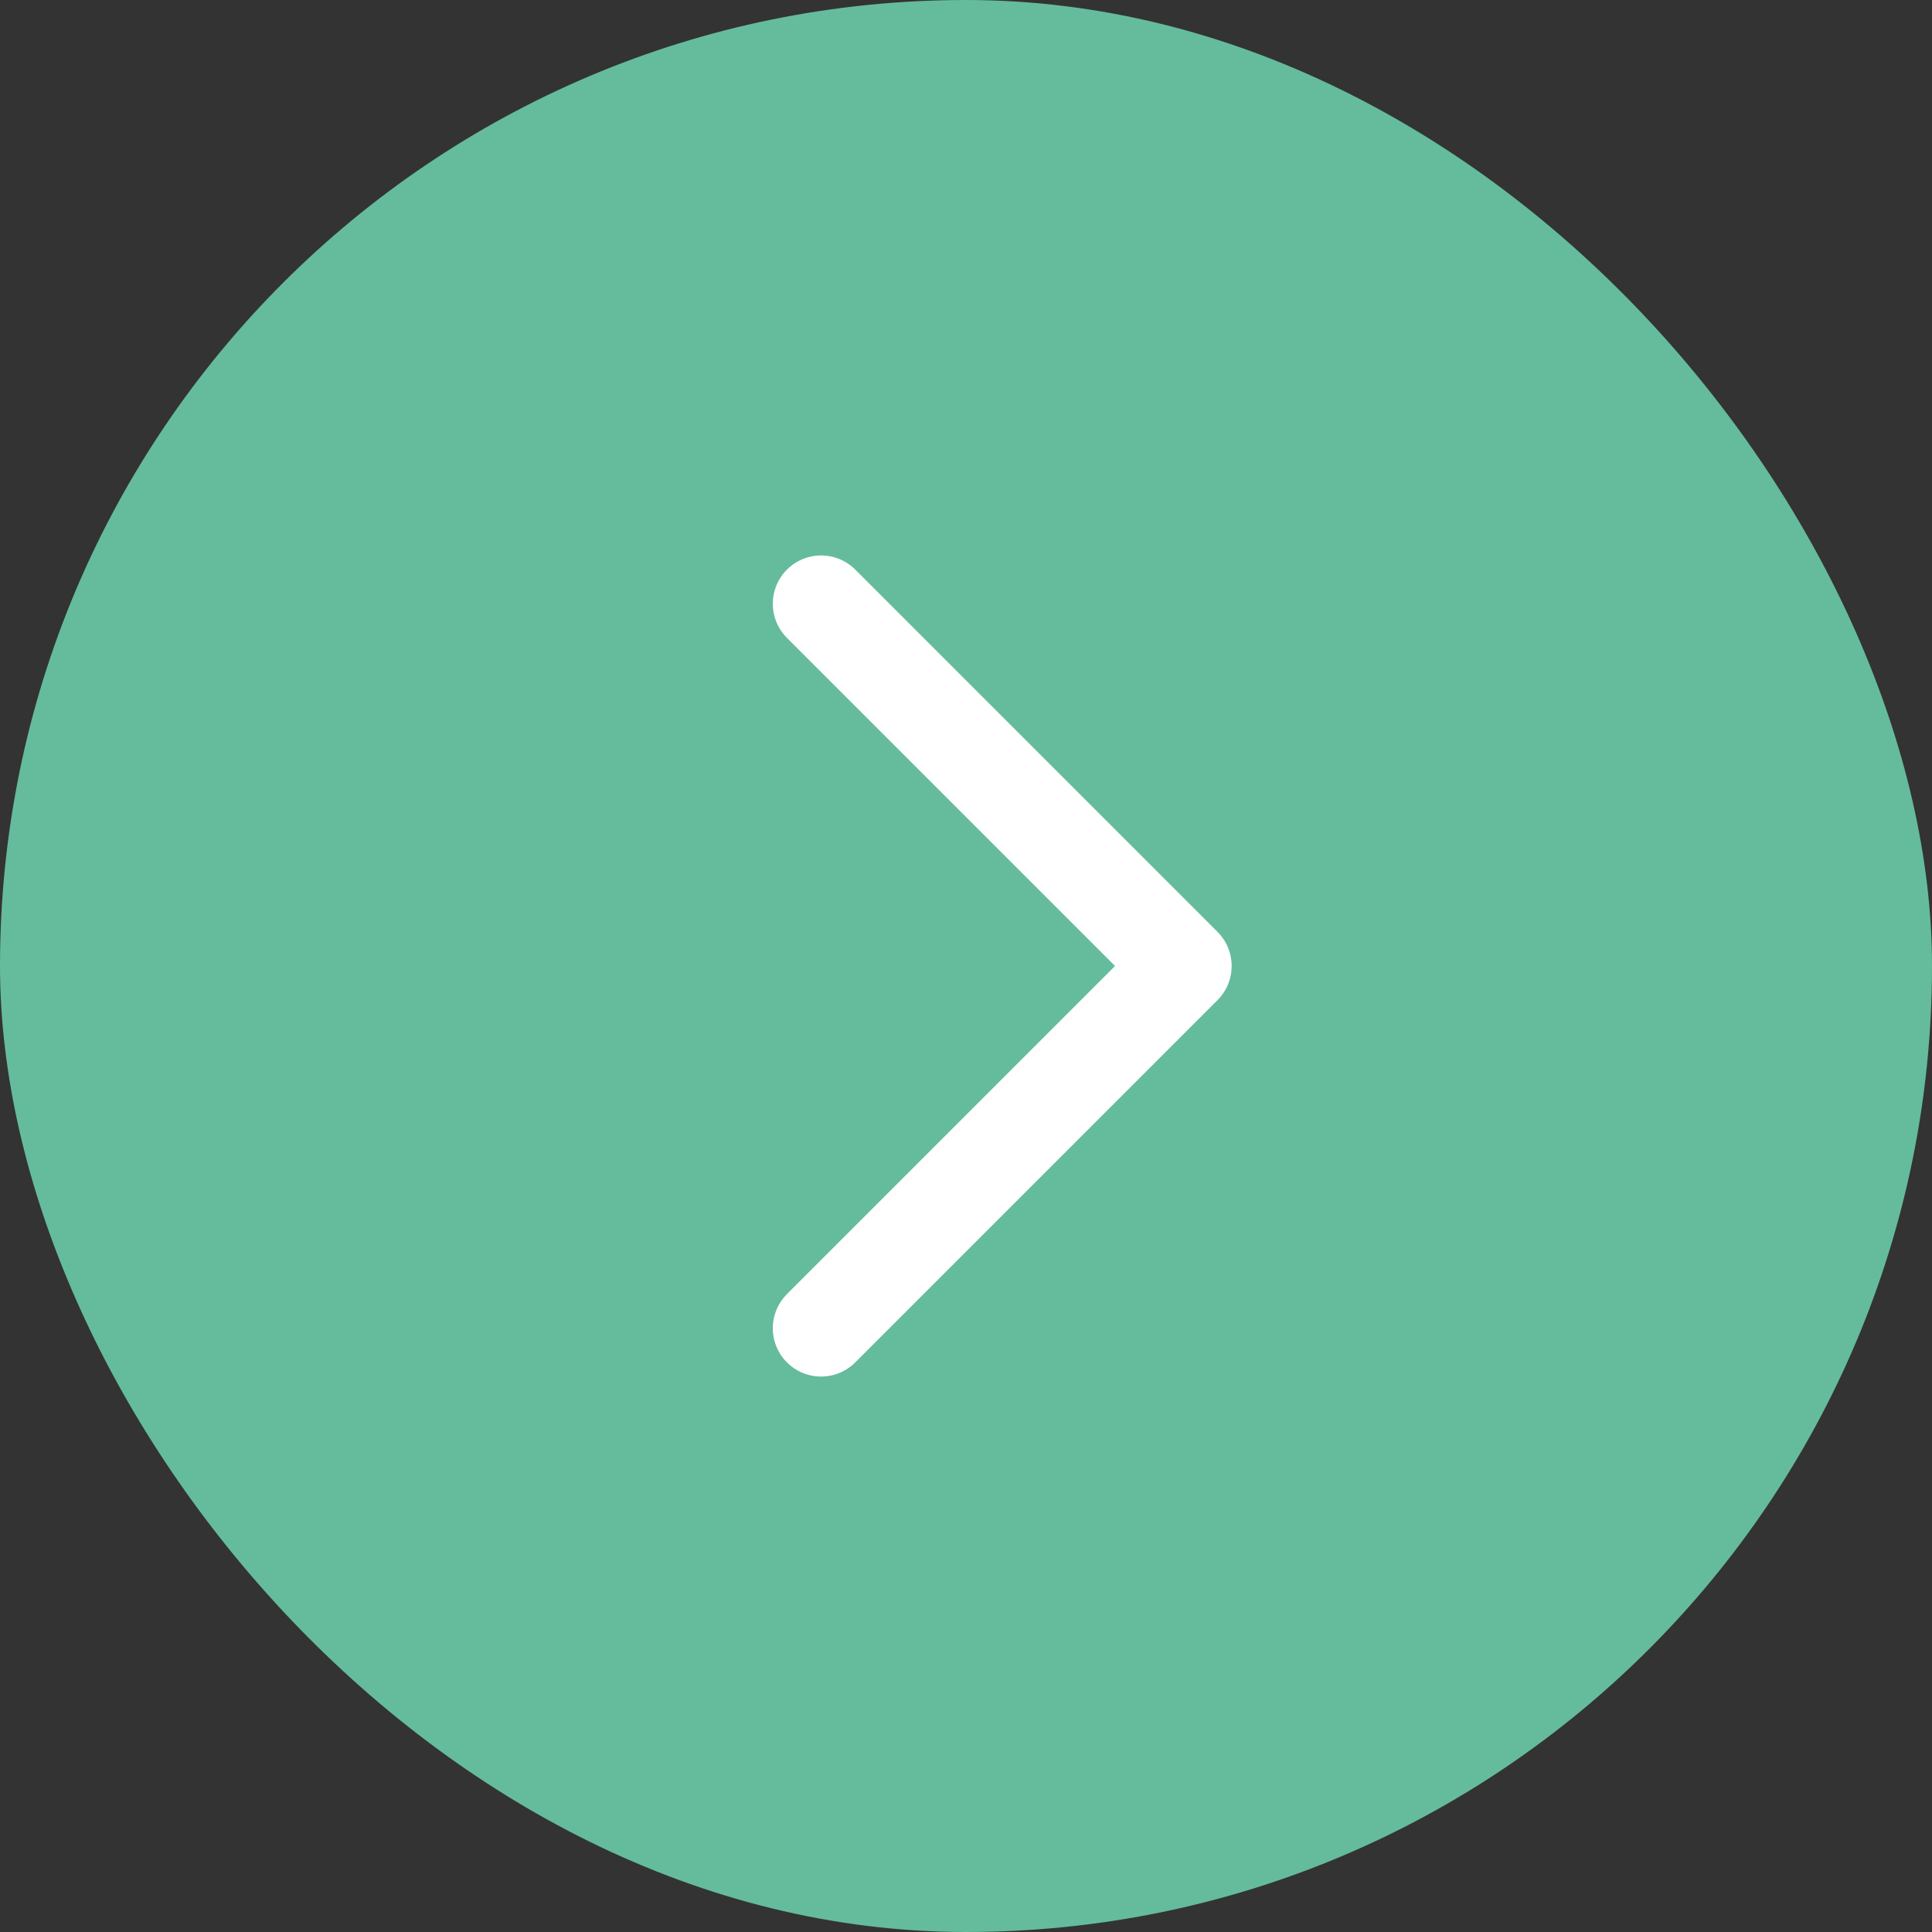
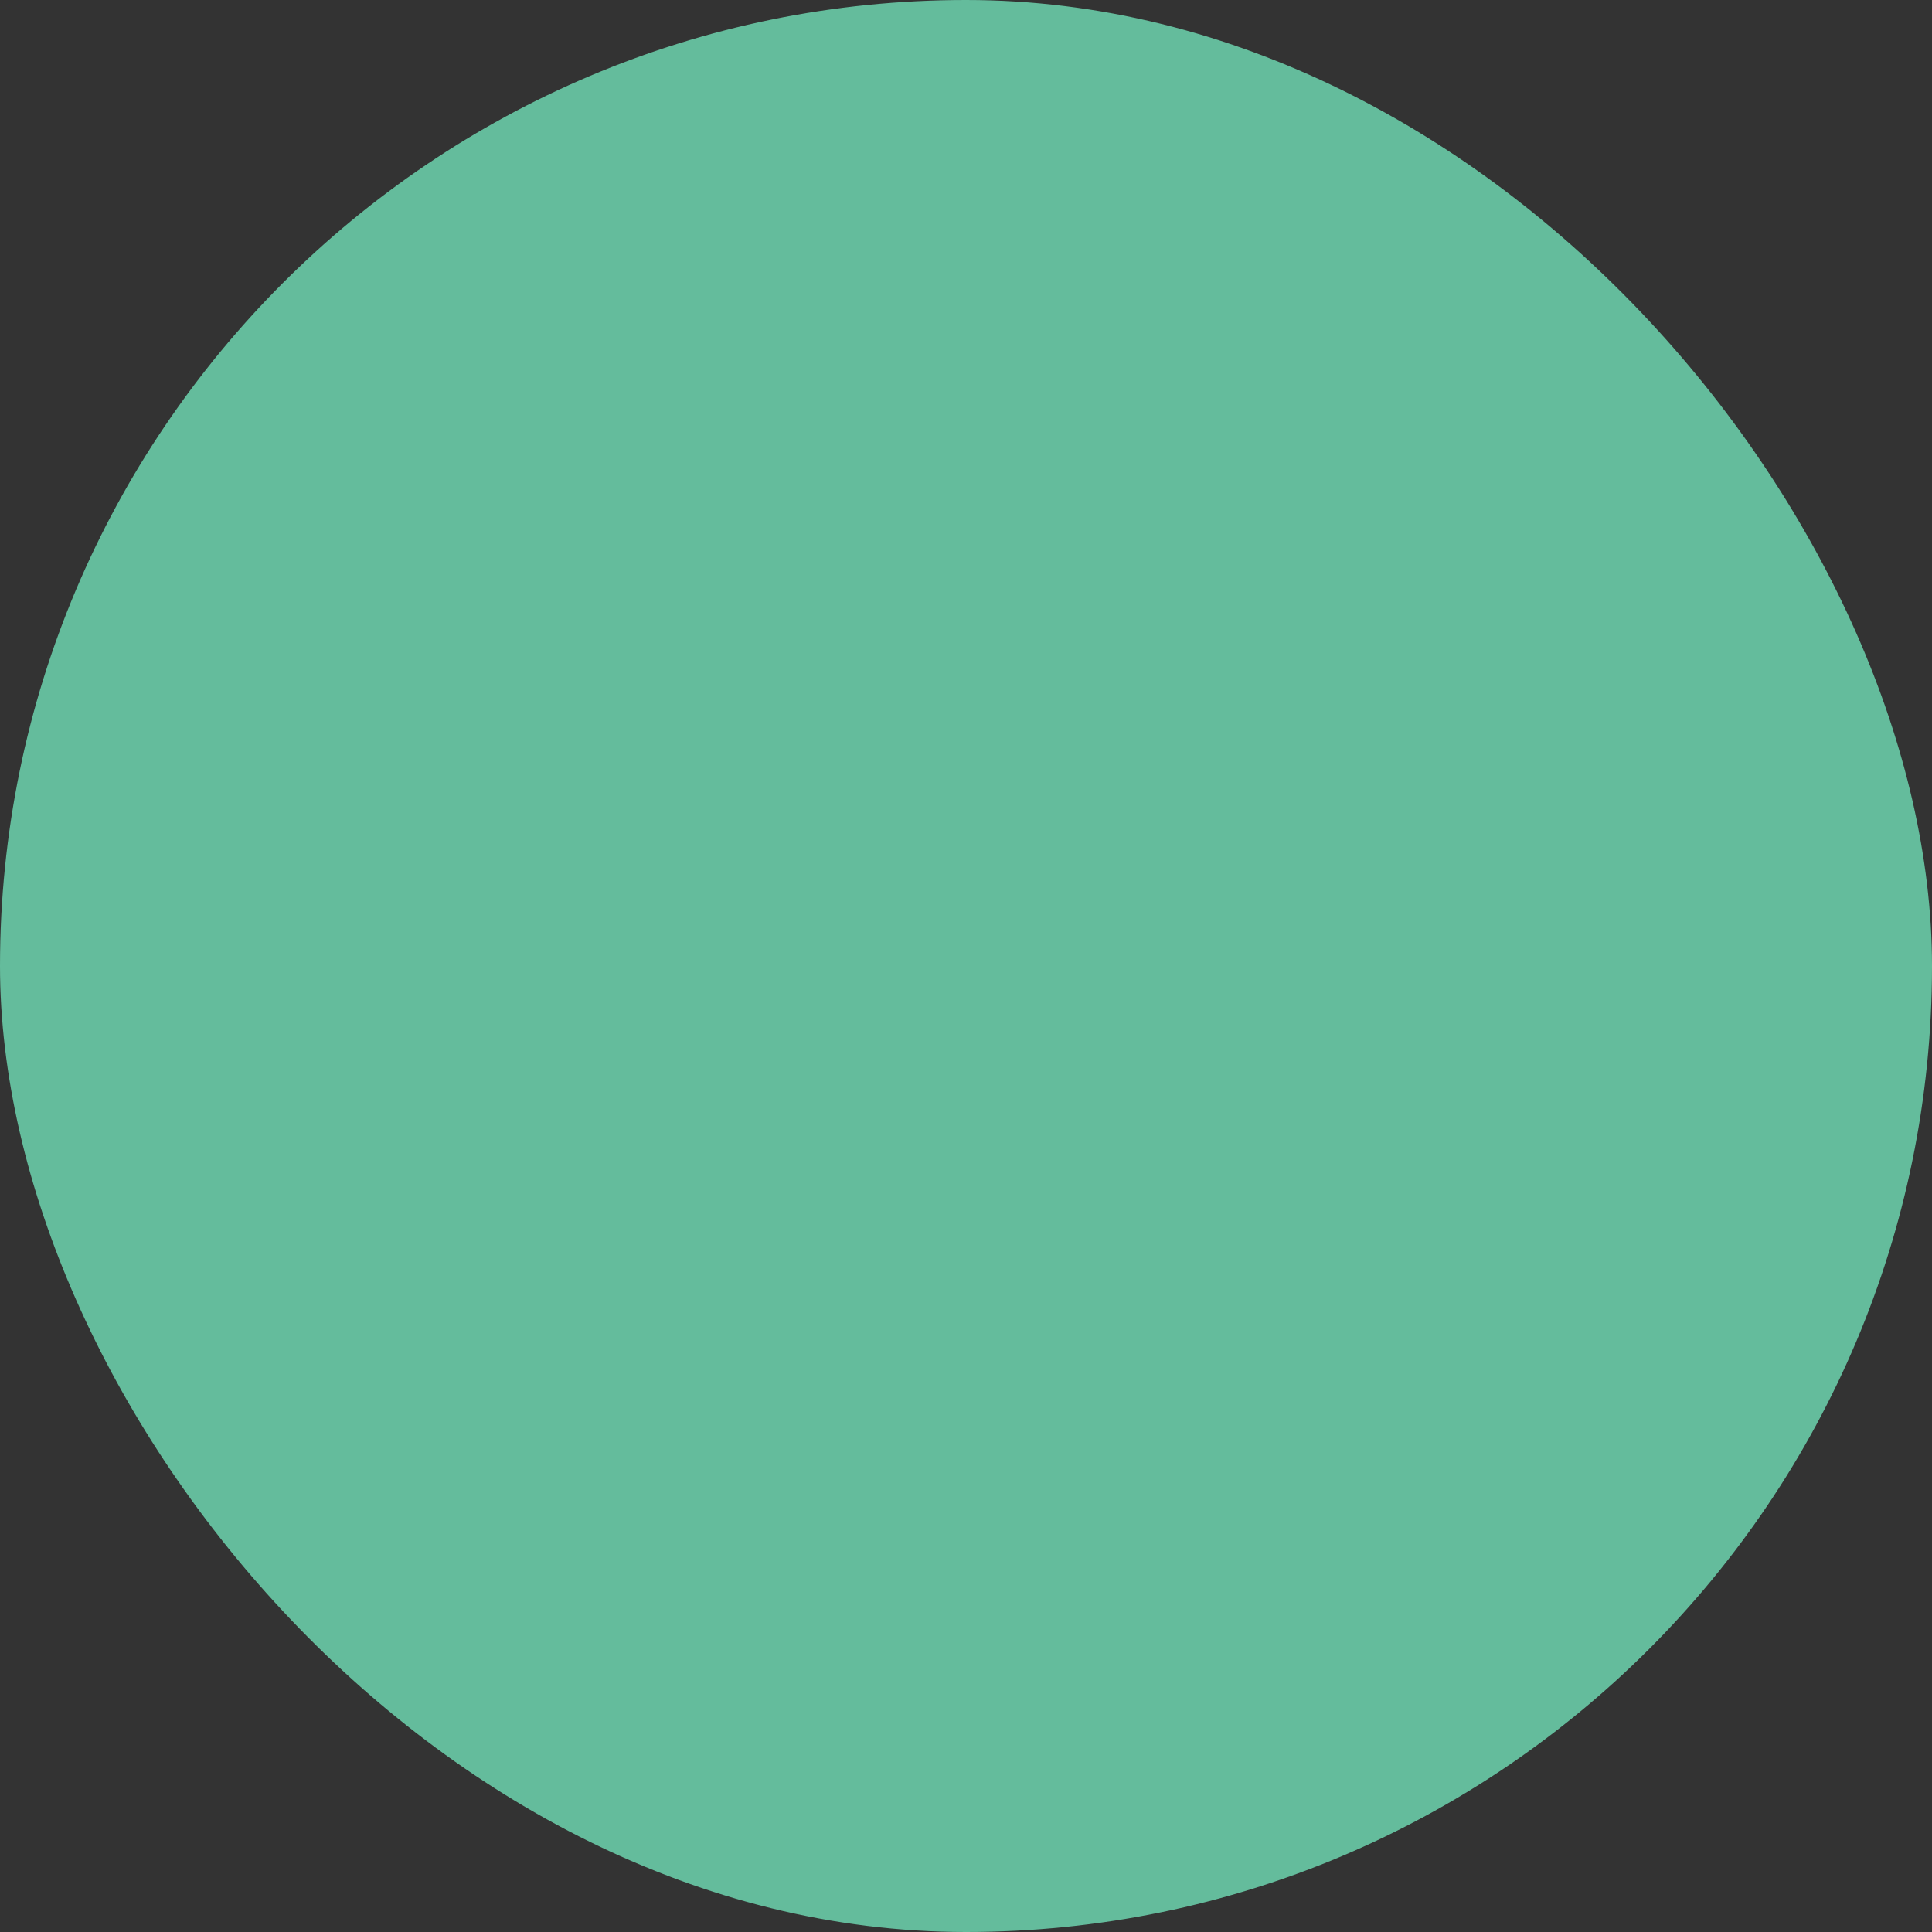
<svg xmlns="http://www.w3.org/2000/svg" width="40" height="40" viewBox="0 0 40 40" fill="none">
  <rect x="0" y="0" width="40" height="40" fill="#333333" stroke="none" />
  <rect width="40" height="40" rx="20" fill="#64BC9C" />
-   <path d="M17 27.5L24.5 20L17 12.5" stroke="white" stroke-width="2" stroke-linecap="round" stroke-linejoin="round" />
</svg>